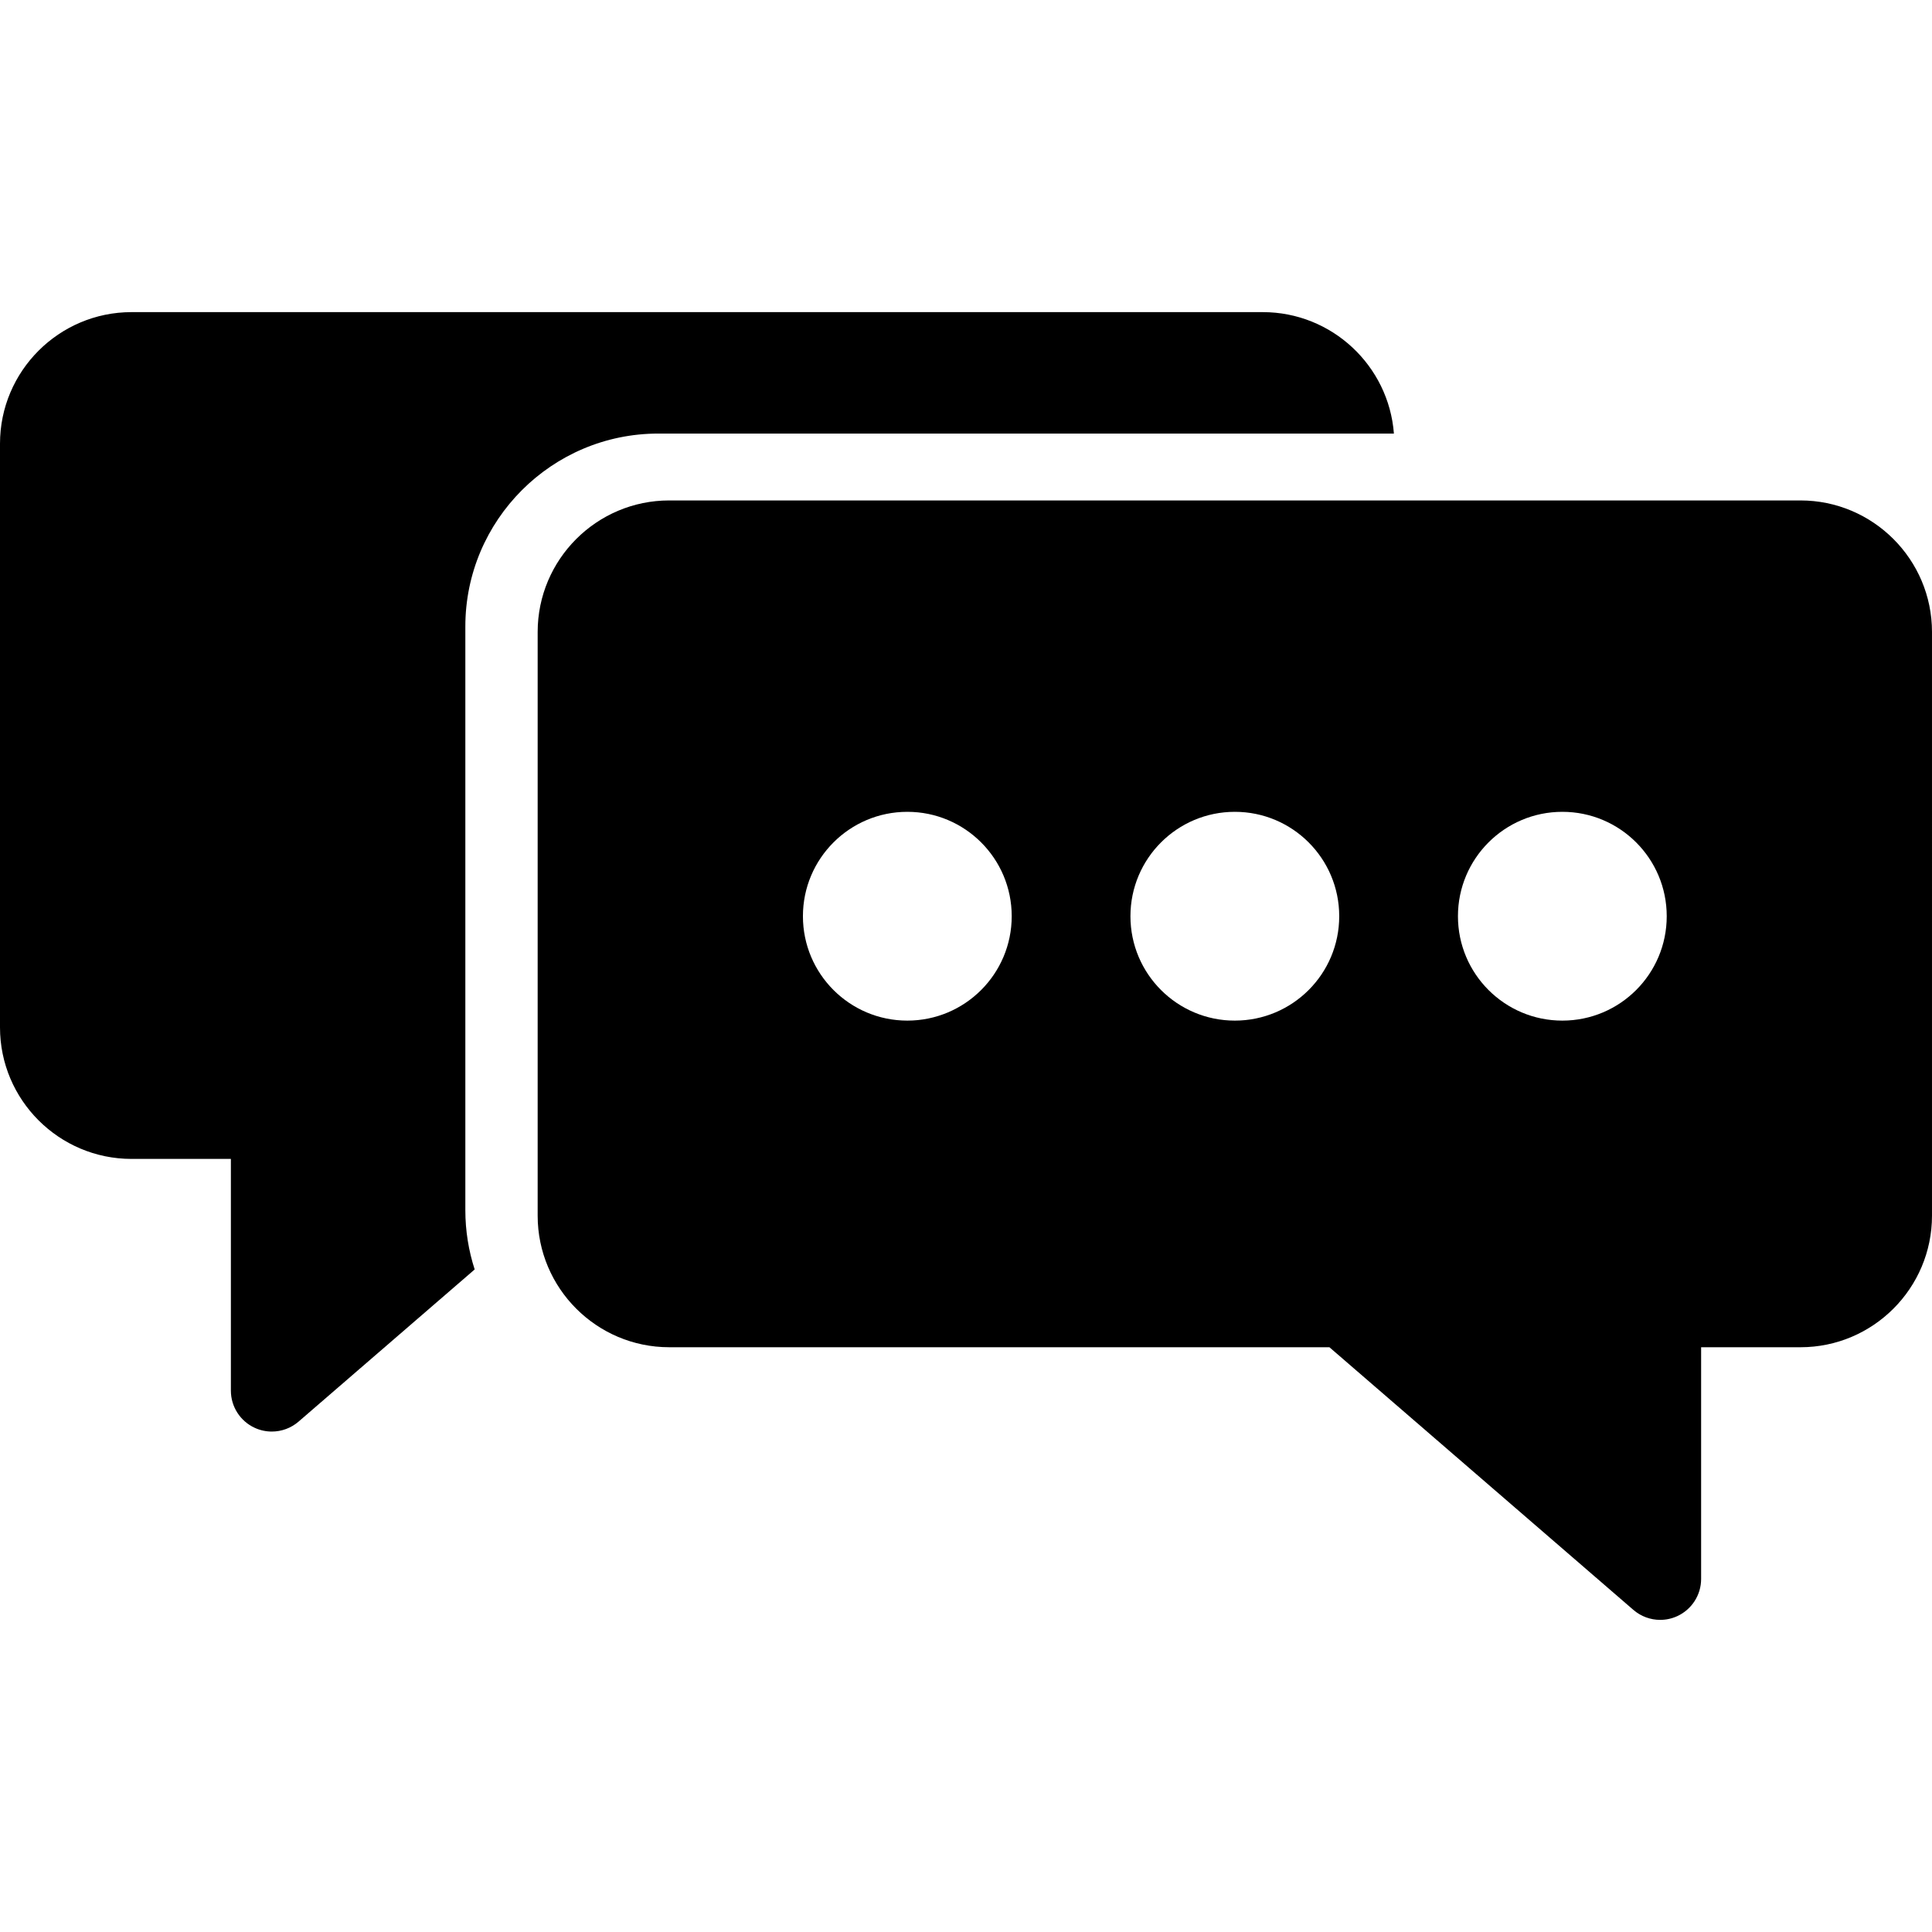
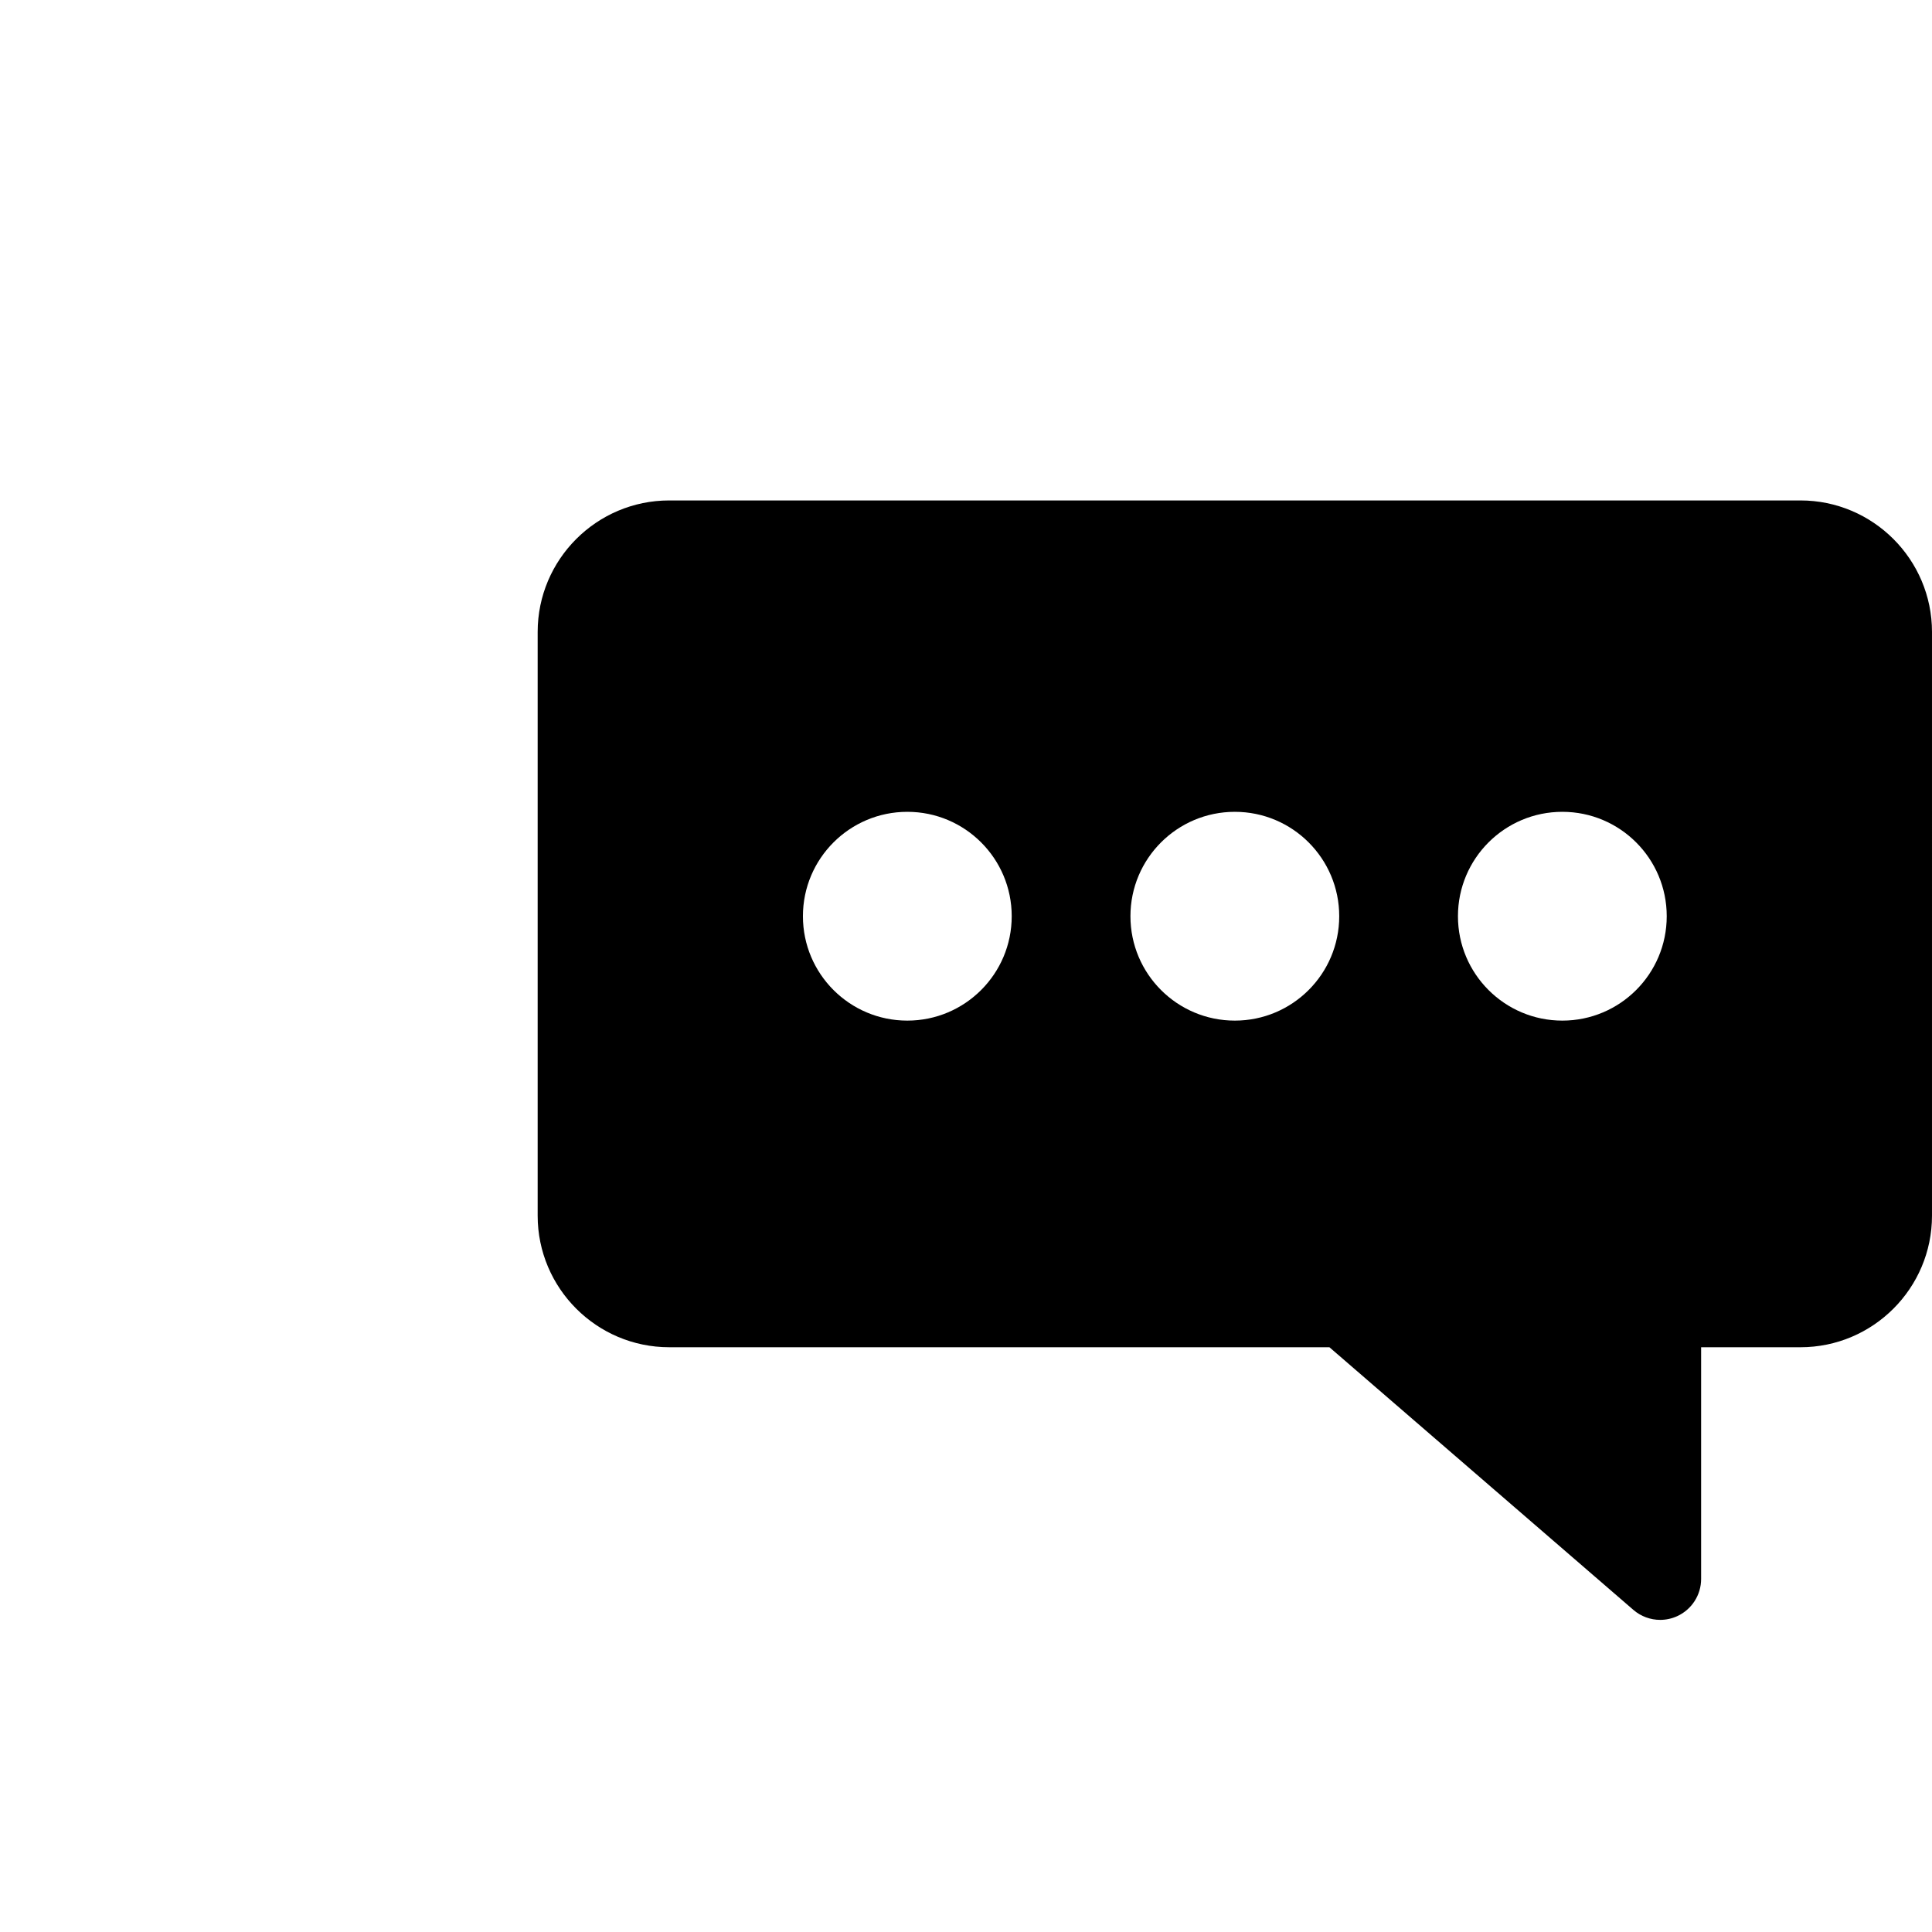
<svg xmlns="http://www.w3.org/2000/svg" x="0px" y="0px" width="428.428px" height="428.428px" viewBox="0 0 428.428 428.428" style="enable-background:new 0 0 428.428 428.428;" xml:space="preserve">
  <g>
    <g>
      <g>
-         <path d="M145.978,96.146h163.125c-1.146-15.041-13.742-26.931-29.073-26.931H29.169C13.085,69.215,0,82.301,0,98.384v129.44c0,16.084,13.085,29.17,29.169,29.17h22.029v51.382c0,3.552,2.072,6.778,5.302,8.255c1.208,0.553,2.497,0.823,3.775,0.823c2.14,0,4.255-0.755,5.938-2.21l39.048-33.74c-1.338-4.141-2.069-8.551-2.069-13.131v-129.44C103.191,115.341,122.385,96.146,145.978,96.146z" />
        <path d="M399.259,110.975h-250.86c-16.084,0-29.17,13.085-29.17,29.169v129.441c0,16.084,13.086,29.169,29.17,29.169h146.403l67.414,58.25c1.683,1.453,3.798,2.209,5.938,2.209c1.276,0,2.564-0.271,3.773-0.823c3.23-1.478,5.303-4.702,5.303-8.255v-51.38h22.028c16.084,0,29.169-13.085,29.169-29.169V140.145C428.428,124.061,415.343,110.975,399.259,110.975z M201.202,226.324c-12.785,0-23.15-10.365-23.15-23.15s10.365-23.149,23.15-23.149c12.785,0,23.149,10.365,23.149,23.149C224.352,215.96,213.987,226.324,201.202,226.324z M273.829,226.324c-12.785,0-23.149-10.365-23.149-23.15s10.365-23.149,23.149-23.149c12.785,0,23.148,10.365,23.148,23.149C296.979,215.96,286.614,226.324,273.829,226.324zM346.456,226.324c-12.785,0-23.15-10.365-23.15-23.15s10.365-23.149,23.15-23.149s23.147,10.365,23.147,23.149C369.604,215.96,359.24,226.324,346.456,226.324z" />
      </g>
    </g>
  </g>
</svg>